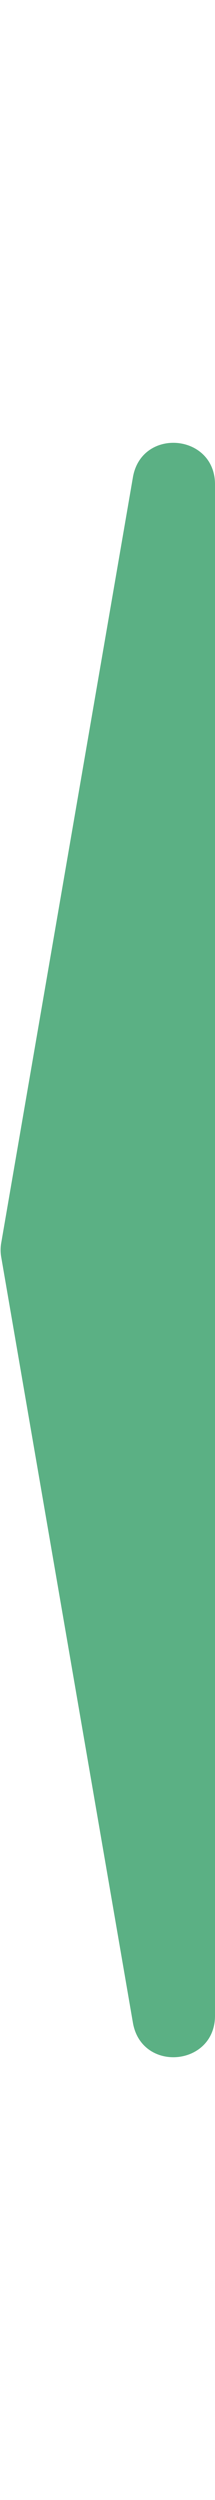
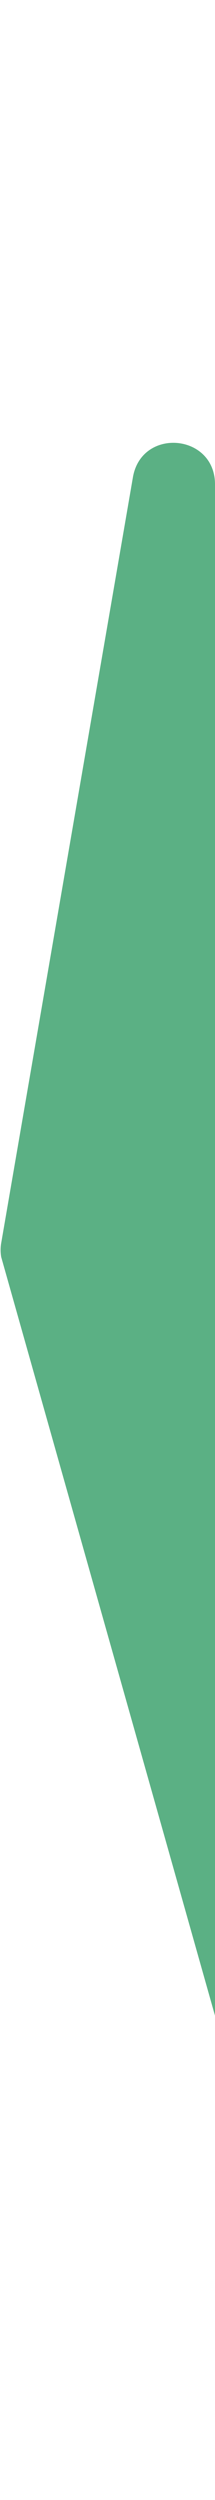
<svg xmlns="http://www.w3.org/2000/svg" width="26" height="301" viewBox="0 0 26 301">
-   <path id="Polygon_7" data-name="Polygon 7" d="M149.649.147a5,5,0,0,1,1.7,0l92.187,15.926c6.03,1.042,5.268,9.927-.851,9.927H58.313c-6.12,0-6.881-8.885-.851-9.927Z" transform="translate(0 301) rotate(-90)" fill="#168f51" opacity="0.7" />
+   <path id="Polygon_7" data-name="Polygon 7" d="M149.649.147a5,5,0,0,1,1.7,0l92.187,15.926c6.03,1.042,5.268,9.927-.851,9.927H58.313Z" transform="translate(0 301) rotate(-90)" fill="#168f51" opacity="0.7" />
</svg>